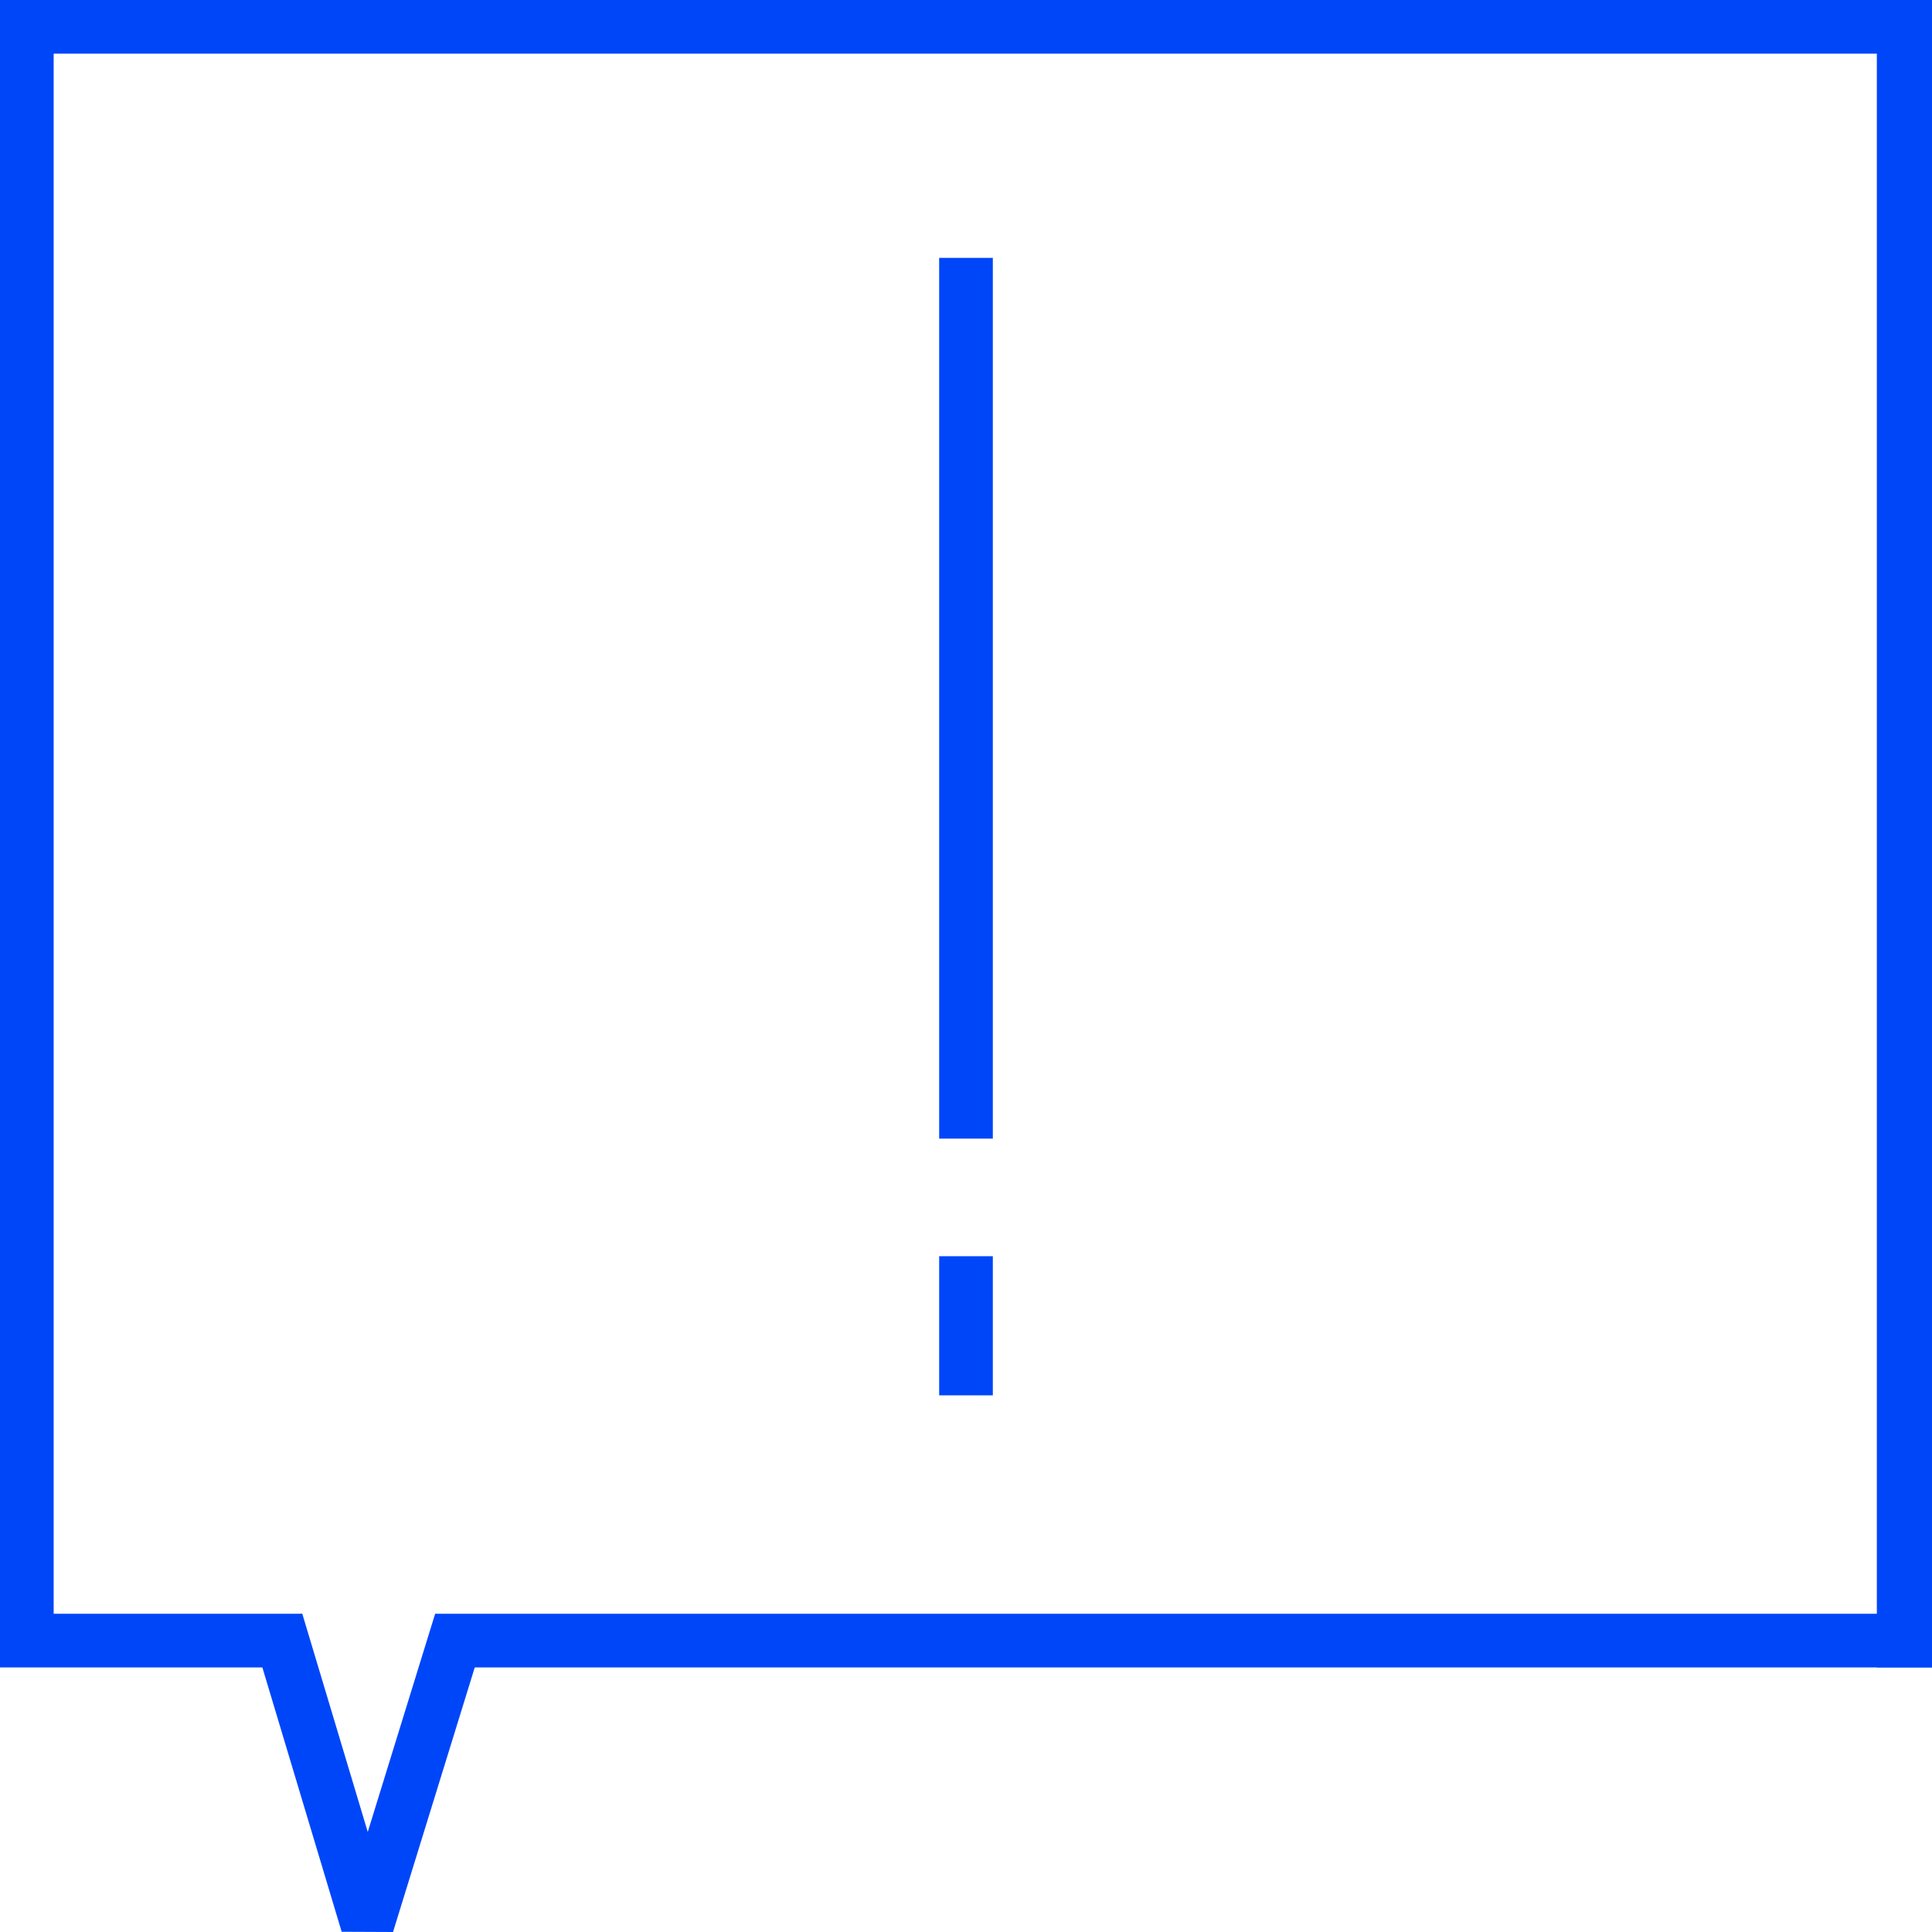
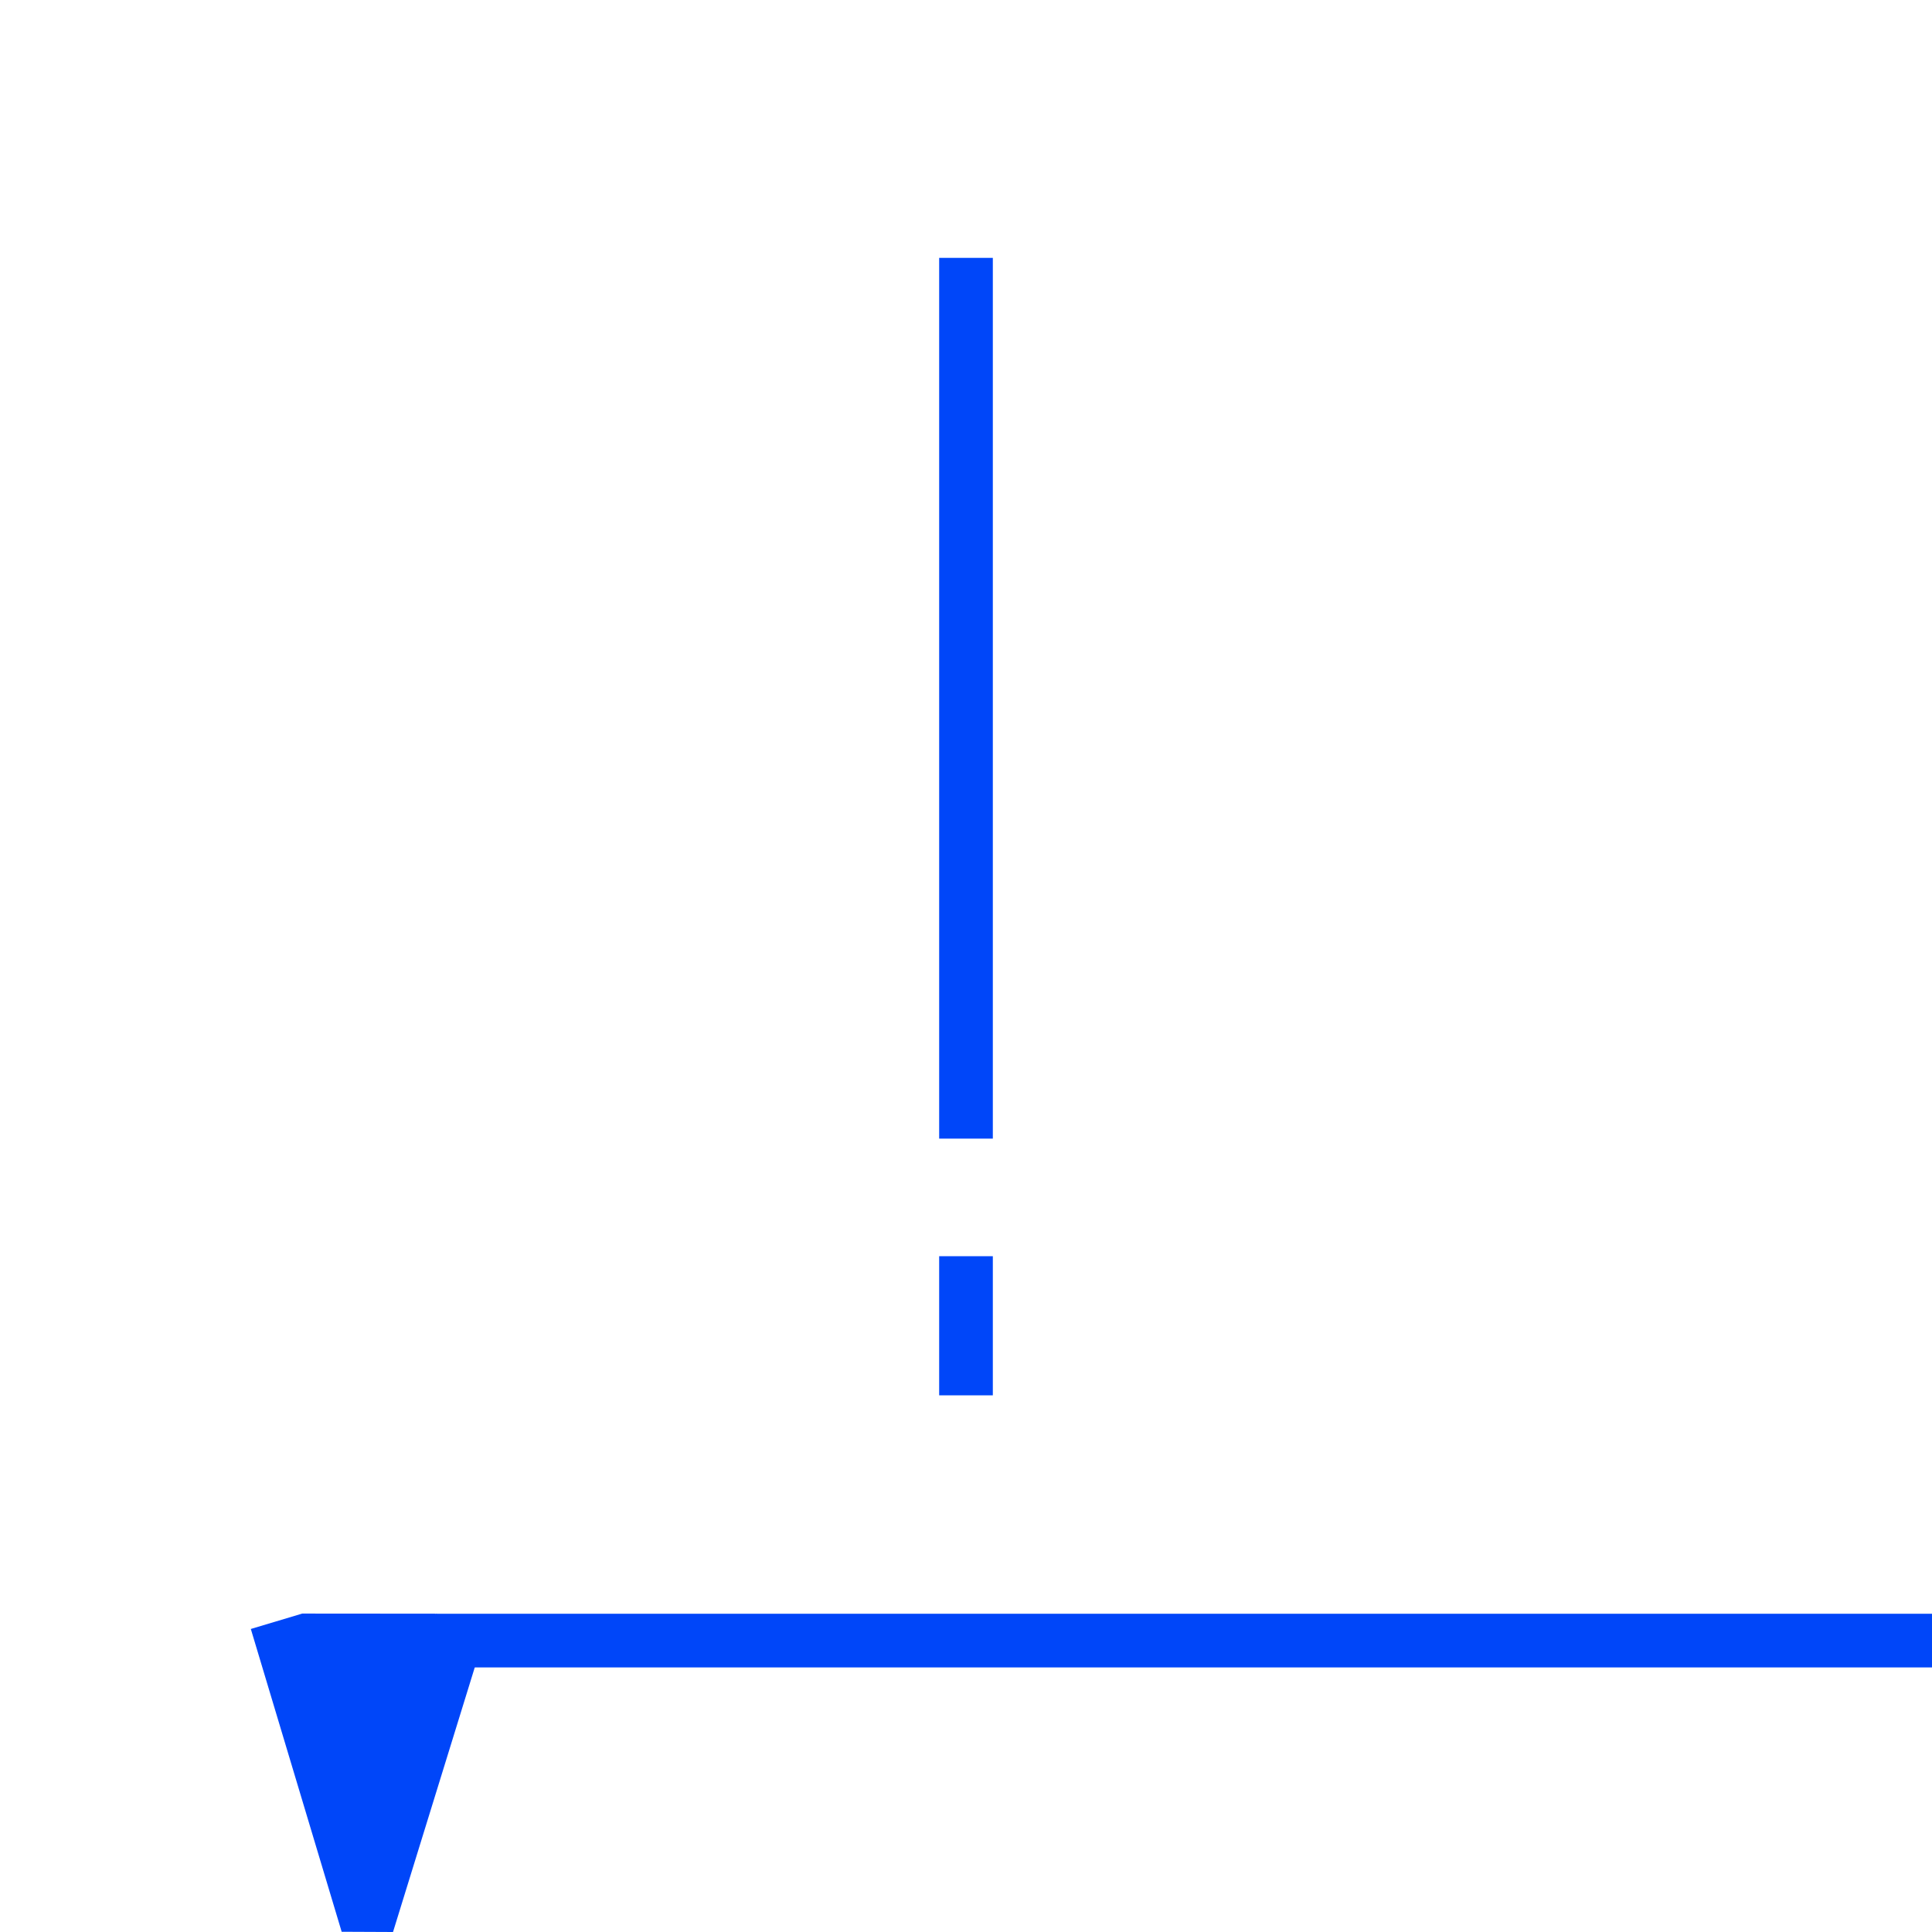
<svg xmlns="http://www.w3.org/2000/svg" viewBox="0 0 144 144" id="Слой_1" overflow="hidden">
  <g id="grid" display="none">
    <g display="inline">
      <g>
        <line x1="0.319" y1="0" x2="43.519" y2="144" stroke="#00B2CD" stroke-width="0.697" stroke-miterlimit="10" fill="none" />
        <line x1="14.608" y1="0" x2="57.809" y2="144" stroke="#00B2CD" stroke-width="0.697" stroke-miterlimit="10" fill="none" />
        <line x1="29.119" y1="0" x2="72.319" y2="144" stroke="#00B2CD" stroke-width="0.697" stroke-miterlimit="10" fill="none" />
        <line x1="43.519" y1="0" x2="86.719" y2="144" stroke="#00B2CD" stroke-width="0.697" stroke-miterlimit="10" fill="none" />
-         <line x1="57.809" y1="0" x2="101.009" y2="144" stroke="#00B2CD" stroke-width="0.697" stroke-miterlimit="10" fill="none" />
        <line x1="72.319" y1="0" x2="115.519" y2="144" stroke="#00B2CD" stroke-width="0.697" stroke-miterlimit="10" fill="none" />
        <line x1="86.719" y1="0" x2="129.919" y2="144" stroke="#00B2CD" stroke-width="0.697" stroke-miterlimit="10" fill="none" />
        <line x1="101.009" y1="0" x2="144.209" y2="144" stroke="#00B2CD" stroke-width="0.697" stroke-miterlimit="10" fill="none" />
      </g>
      <g>
        <line x1="144.209" y1="0" x2="101.009" y2="144" stroke="#00B2CD" stroke-width="0.697" stroke-miterlimit="10" fill="none" />
        <line x1="129.919" y1="0" x2="86.719" y2="144" stroke="#00B2CD" stroke-width="0.697" stroke-miterlimit="10" fill="none" />
-         <line x1="115.409" y1="0" x2="72.209" y2="144" stroke="#00B2CD" stroke-width="0.697" stroke-miterlimit="10" fill="none" />
        <line x1="101.009" y1="0" x2="57.809" y2="144" stroke="#00B2CD" stroke-width="0.697" stroke-miterlimit="10" fill="none" />
-         <line x1="86.719" y1="0" x2="43.519" y2="144" stroke="#00B2CD" stroke-width="0.697" stroke-miterlimit="10" fill="none" />
        <line x1="72.209" y1="0" x2="29.009" y2="144" stroke="#00B2CD" stroke-width="0.697" stroke-miterlimit="10" fill="none" />
        <line x1="57.809" y1="0" x2="14.608" y2="144" stroke="#00B2CD" stroke-width="0.697" stroke-miterlimit="10" fill="none" />
        <line x1="43.519" y1="0" x2="0.319" y2="144" stroke="#00B2CD" stroke-width="0.697" stroke-miterlimit="10" fill="none" />
      </g>
      <g>
-         <line x1="0.319" y1="0" x2="144.319" y2="0" stroke="#00B2CD" stroke-width="0.697" stroke-miterlimit="10" fill="none" />
        <line x1="0.319" y1="14.4" x2="144.319" y2="14.4" stroke="#00B2CD" stroke-width="0.697" stroke-miterlimit="10" fill="none" />
        <line x1="0.319" y1="28.8" x2="144.319" y2="28.8" stroke="#00B2CD" stroke-width="0.697" stroke-miterlimit="10" fill="none" />
        <line x1="0.319" y1="43.2" x2="144.319" y2="43.2" stroke="#00B2CD" stroke-width="0.697" stroke-miterlimit="10" fill="none" />
        <line x1="0.319" y1="57.6" x2="144.319" y2="57.6" stroke="#00B2CD" stroke-width="0.697" stroke-miterlimit="10" fill="none" />
        <line x1="0.319" y1="72" x2="144.319" y2="72" stroke="#00B2CD" stroke-width="0.697" stroke-miterlimit="10" fill="none" />
        <line x1="0.319" y1="86.4" x2="144.319" y2="86.4" stroke="#00B2CD" stroke-width="0.697" stroke-miterlimit="10" fill="none" />
        <line x1="0.319" y1="100.8" x2="144.319" y2="100.8" stroke="#00B2CD" stroke-width="0.697" stroke-miterlimit="10" fill="none" />
        <line x1="0.319" y1="115.2" x2="144.319" y2="115.2" stroke="#00B2CD" stroke-width="0.697" stroke-miterlimit="10" fill="none" />
        <line x1="0.319" y1="129.6" x2="144.319" y2="129.6" stroke="#00B2CD" stroke-width="0.697" stroke-miterlimit="10" fill="none" />
        <line x1="0.319" y1="144" x2="144.319" y2="144" stroke="#00B2CD" stroke-width="0.697" stroke-miterlimit="10" fill="none" />
      </g>
      <g>
        <line x1="0.319" y1="144" x2="0.319" y2="0" stroke="#00B2CD" stroke-width="0.697" stroke-miterlimit="10" fill="none" />
        <line x1="14.719" y1="144" x2="14.719" y2="0" stroke="#00B2CD" stroke-width="0.697" stroke-miterlimit="10" fill="none" />
        <line x1="29.119" y1="144" x2="29.119" y2="0" stroke="#00B2CD" stroke-width="0.697" stroke-miterlimit="10" fill="none" />
        <line x1="43.519" y1="144" x2="43.519" y2="0" stroke="#00B2CD" stroke-width="0.697" stroke-miterlimit="10" fill="none" />
        <line x1="57.919" y1="144" x2="57.919" y2="0" stroke="#00B2CD" stroke-width="0.697" stroke-miterlimit="10" fill="none" />
        <line x1="72.319" y1="144" x2="72.319" y2="0" stroke="#00B2CD" stroke-width="0.697" stroke-miterlimit="10" fill="none" />
        <line x1="86.719" y1="144" x2="86.719" y2="0" stroke="#00B2CD" stroke-width="0.697" stroke-miterlimit="10" fill="none" />
        <line x1="101.119" y1="144" x2="101.119" y2="0" stroke="#00B2CD" stroke-width="0.697" stroke-miterlimit="10" fill="none" />
        <line x1="115.519" y1="144" x2="115.519" y2="0" stroke="#00B2CD" stroke-width="0.697" stroke-miterlimit="10" fill="none" />
        <line x1="129.919" y1="144" x2="129.919" y2="0" stroke="#00B2CD" stroke-width="0.697" stroke-miterlimit="10" fill="none" />
        <line x1="144.319" y1="144" x2="144.319" y2="0" stroke="#00B2CD" stroke-width="0.697" stroke-miterlimit="10" fill="none" />
      </g>
    </g>
  </g>
  <g id="agro" />
  <g id="O_x26_G" />
  <g id="R_x26_C1" />
  <g id="devices" />
  <g id="R_x26_C2" />
  <g id="Healthcare" />
  <g id="FS" />
  <g id="P_x26_U" />
  <g id="fertilizers1" />
  <g id="fertilizers2" />
  <g id="fertilizers3" />
  <g id="transparency" />
  <g id="tax" />
  <g id="career_growth" />
  <g id="G_x26_PS" />
  <g id="IoT" />
  <g id="T_x26_L" />
  <g id="ESG" />
  <g id="wellbeing" />
  <g id="agro2">
    <g>
      <g>
        <g>
          <g>
-             <path d=" M 22.511 124.28 L 0 124.28 L 0 0 L 144 0 L 144 124.28 L 139.889 124.28 L 139.889 4 L 4 4 L 4 120.28 L 22.511 120.28 Z" fill="#0046F9" />
-           </g>
+             </g>
          <g>
            <rect x="32.485" y="120.28" width="111.515" height="4" fill="#0046F9" />
          </g>
          <g>
-             <path d=" M 29.293 144 L 25.466 143.983 L 18.695 121.414 L 22.527 120.266 L 27.41 136.543 L 32.435 120.274 L 36.258 121.456 Z" fill="#0046F9" />
+             <path d=" M 29.293 144 L 25.466 143.983 L 18.695 121.414 L 22.527 120.266 L 32.435 120.274 L 36.258 121.456 Z" fill="#0046F9" />
          </g>
        </g>
      </g>
      <g>
        <g>
          <g>
            <rect x="70" y="19.22" width="4" height="65.646" fill="#0046F9" />
          </g>
        </g>
        <g>
          <rect x="70" y="93.63" width="4" height="10.37" fill="#0046F9" />
        </g>
      </g>
    </g>
  </g>
</svg>